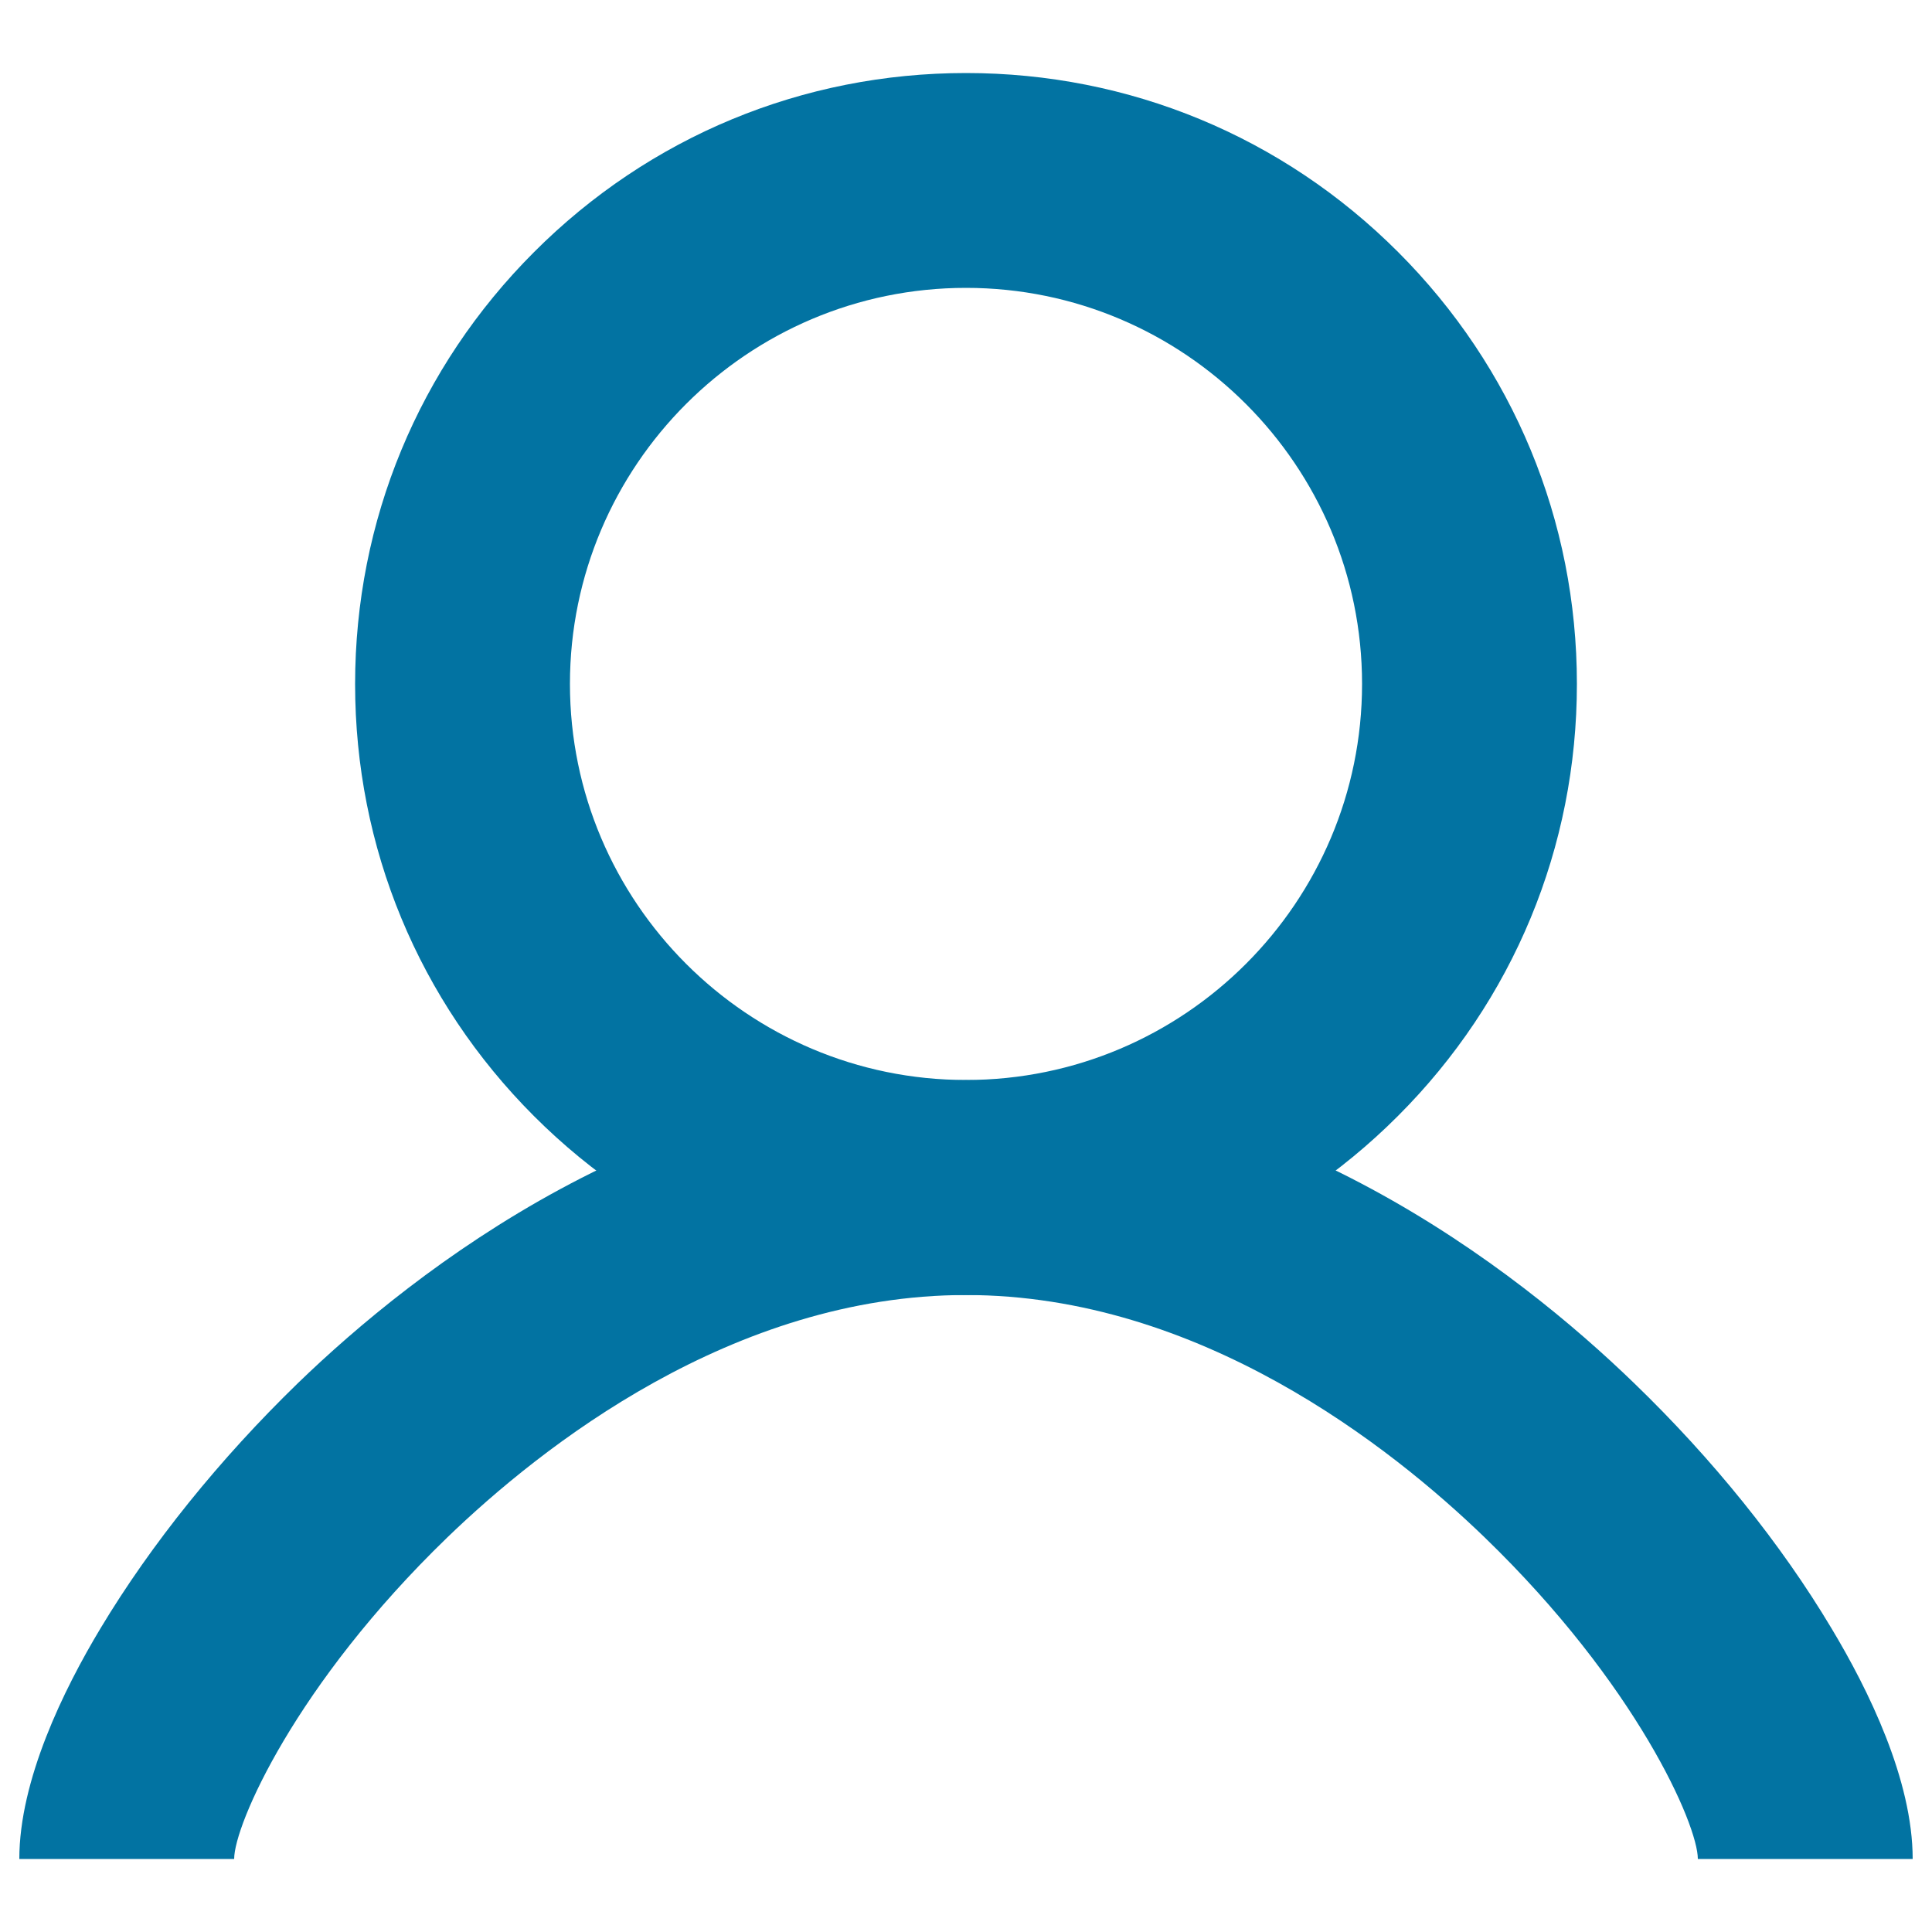
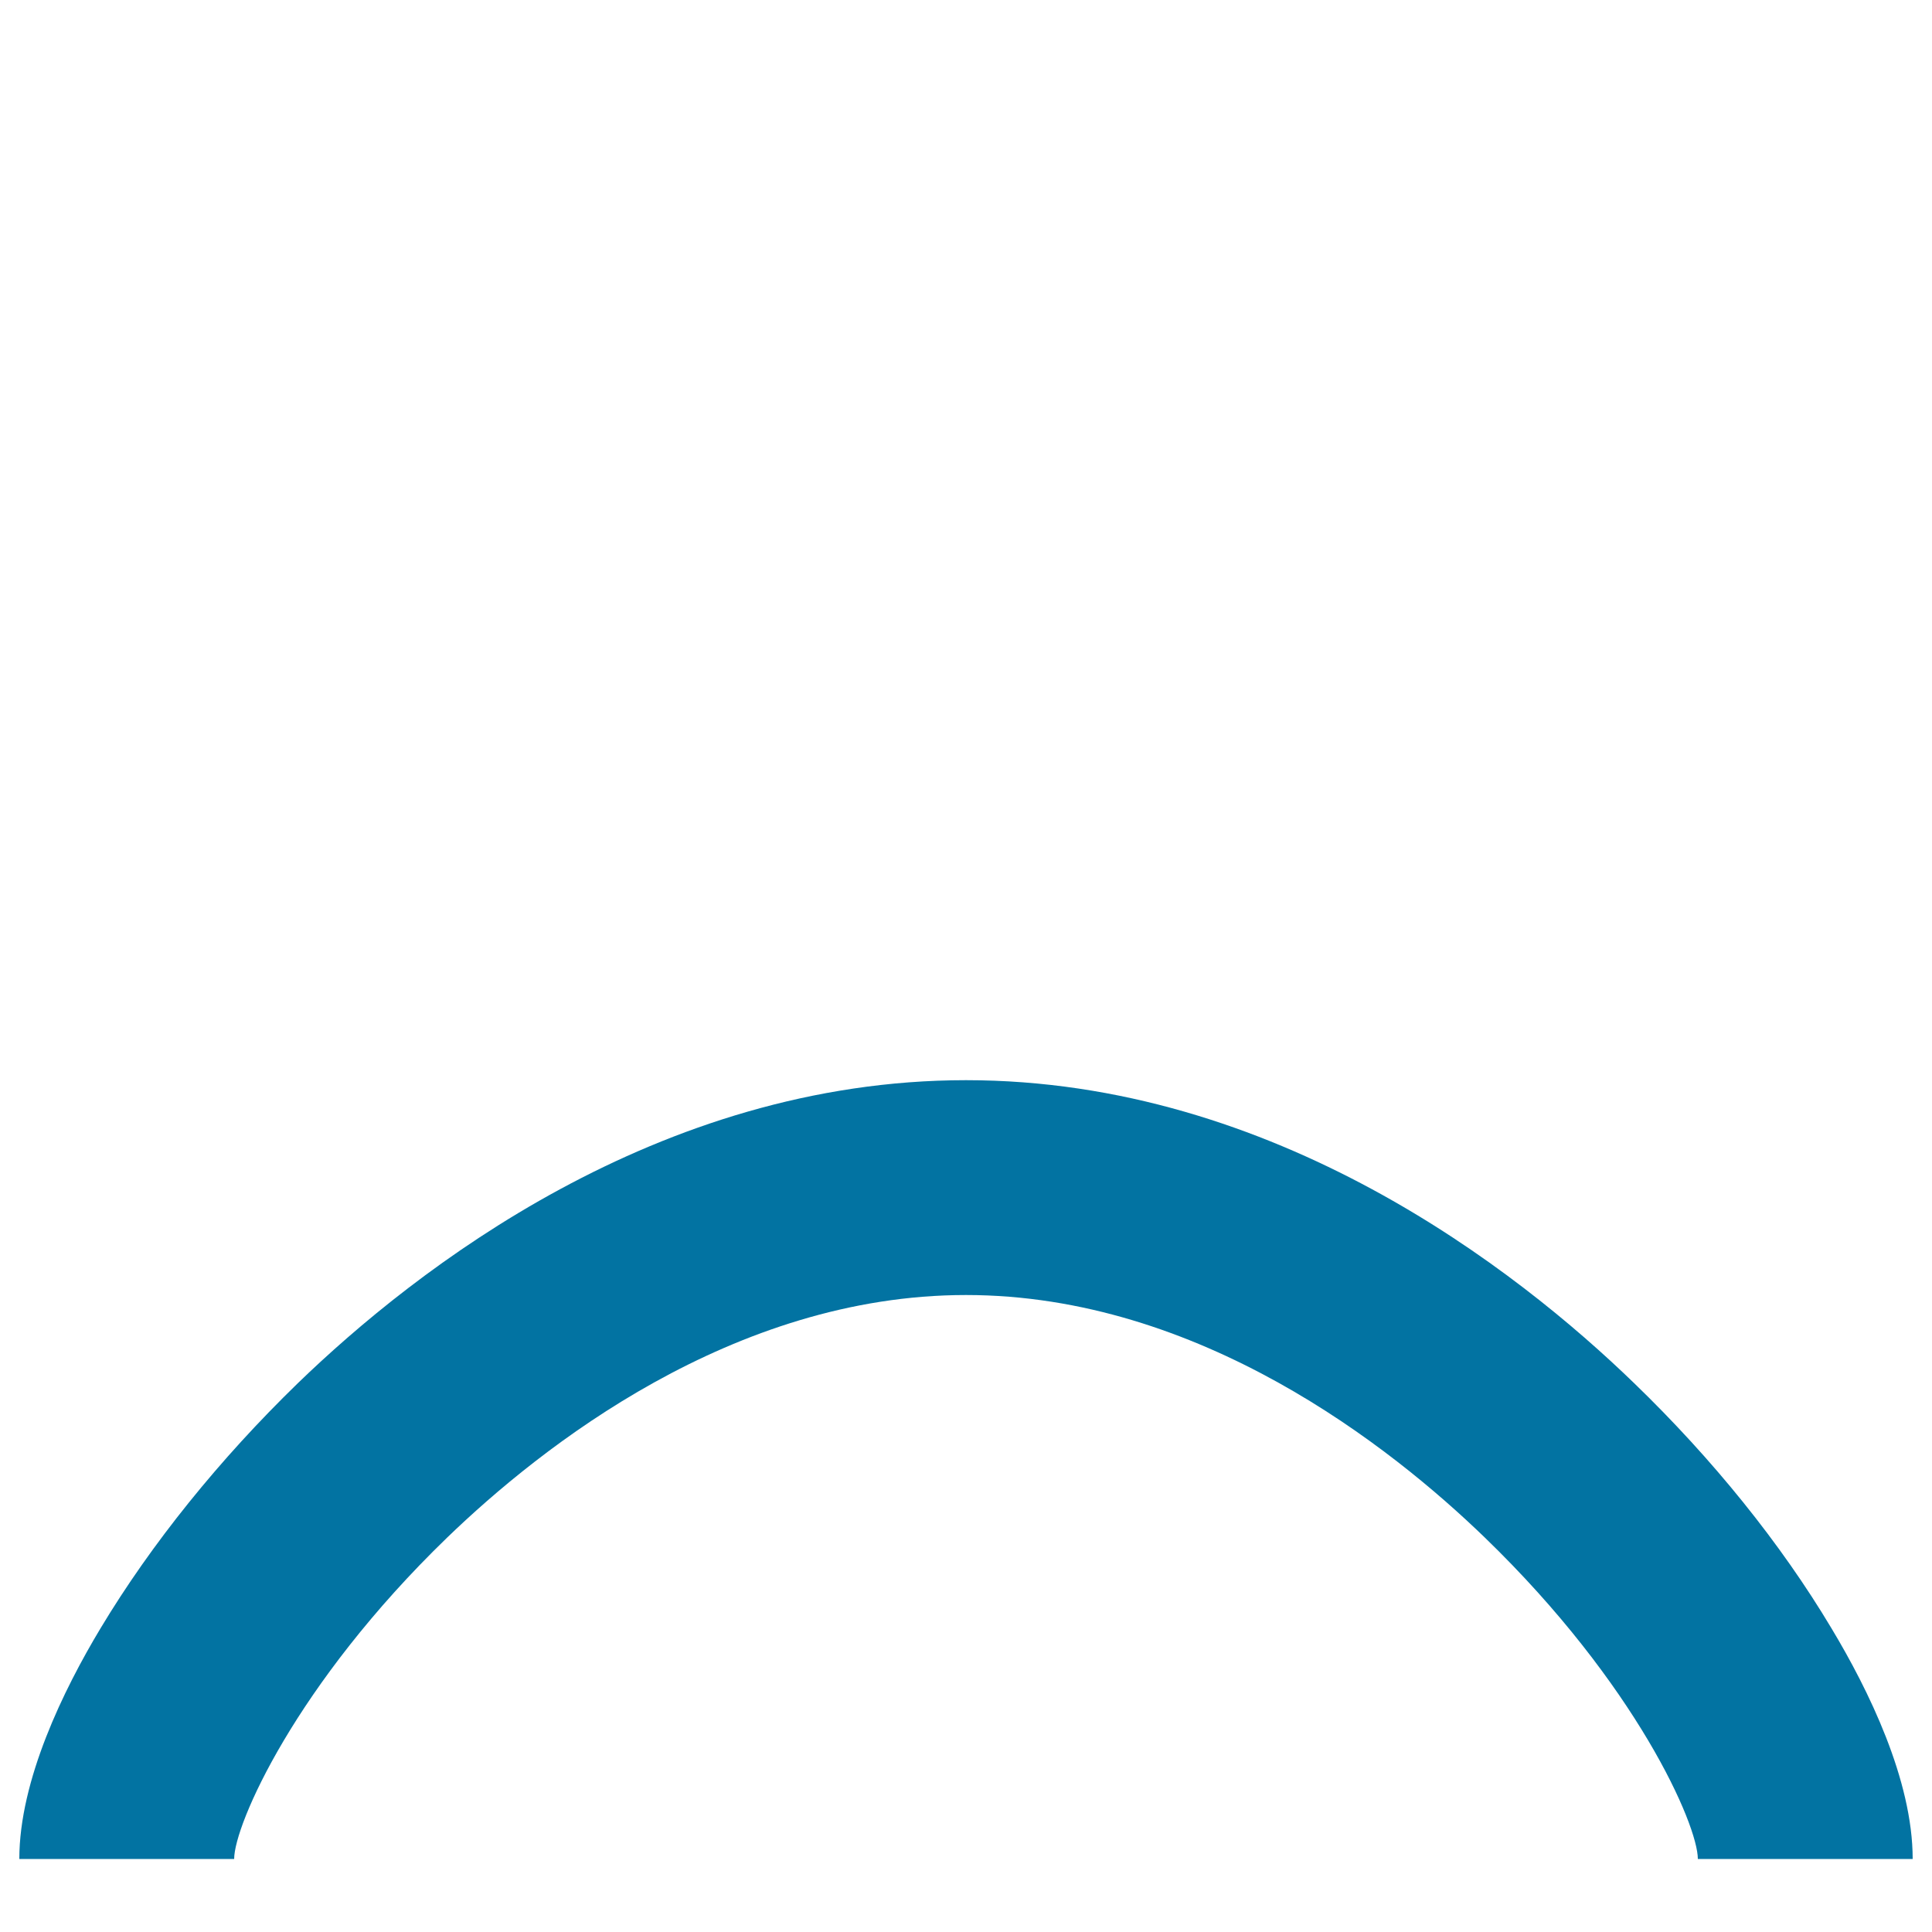
<svg xmlns="http://www.w3.org/2000/svg" viewBox="0 0 1000 1000" style="fill:#0273a2">
  <title>User SVG icon</title>
  <path d="M990,962.2H878.8c0-17.6-31.7-90.4-110.3-166.4C720,748.9,620.7,670.3,500,670.3c-120.7,0-220,78.7-268.5,125.5c-78.6,76-110.3,148.8-110.3,166.4H10c0-40.8,22.9-87.6,42.1-119.5c26.2-43.6,61.5-87.4,102.1-126.8c60.6-58.6,186-156.8,345.8-156.8c159.8,0,285.3,98.2,345.8,156.8c40.7,39.3,76,83.1,102.1,126.8C967.1,874.6,990,921.3,990,962.2L990,962.2z" />
-   <path d="M500,670.3c-84.5,0-163.9-32.9-223.6-92.6c-59.7-59.7-92.6-139.1-92.6-223.6c0-84.5,32.9-163.9,92.6-223.6C336.1,70.7,415.5,37.8,500,37.8s163.9,32.9,223.6,92.6c59.7,59.7,92.6,139.1,92.6,223.6c0,84.5-32.9,163.9-92.6,223.6C663.9,637.4,584.5,670.3,500,670.3L500,670.3z M500,149c-113.1,0-205,92-205,205s92,205,205,205c113.1,0,205-92,205-205S613.1,149,500,149z" />
</svg>